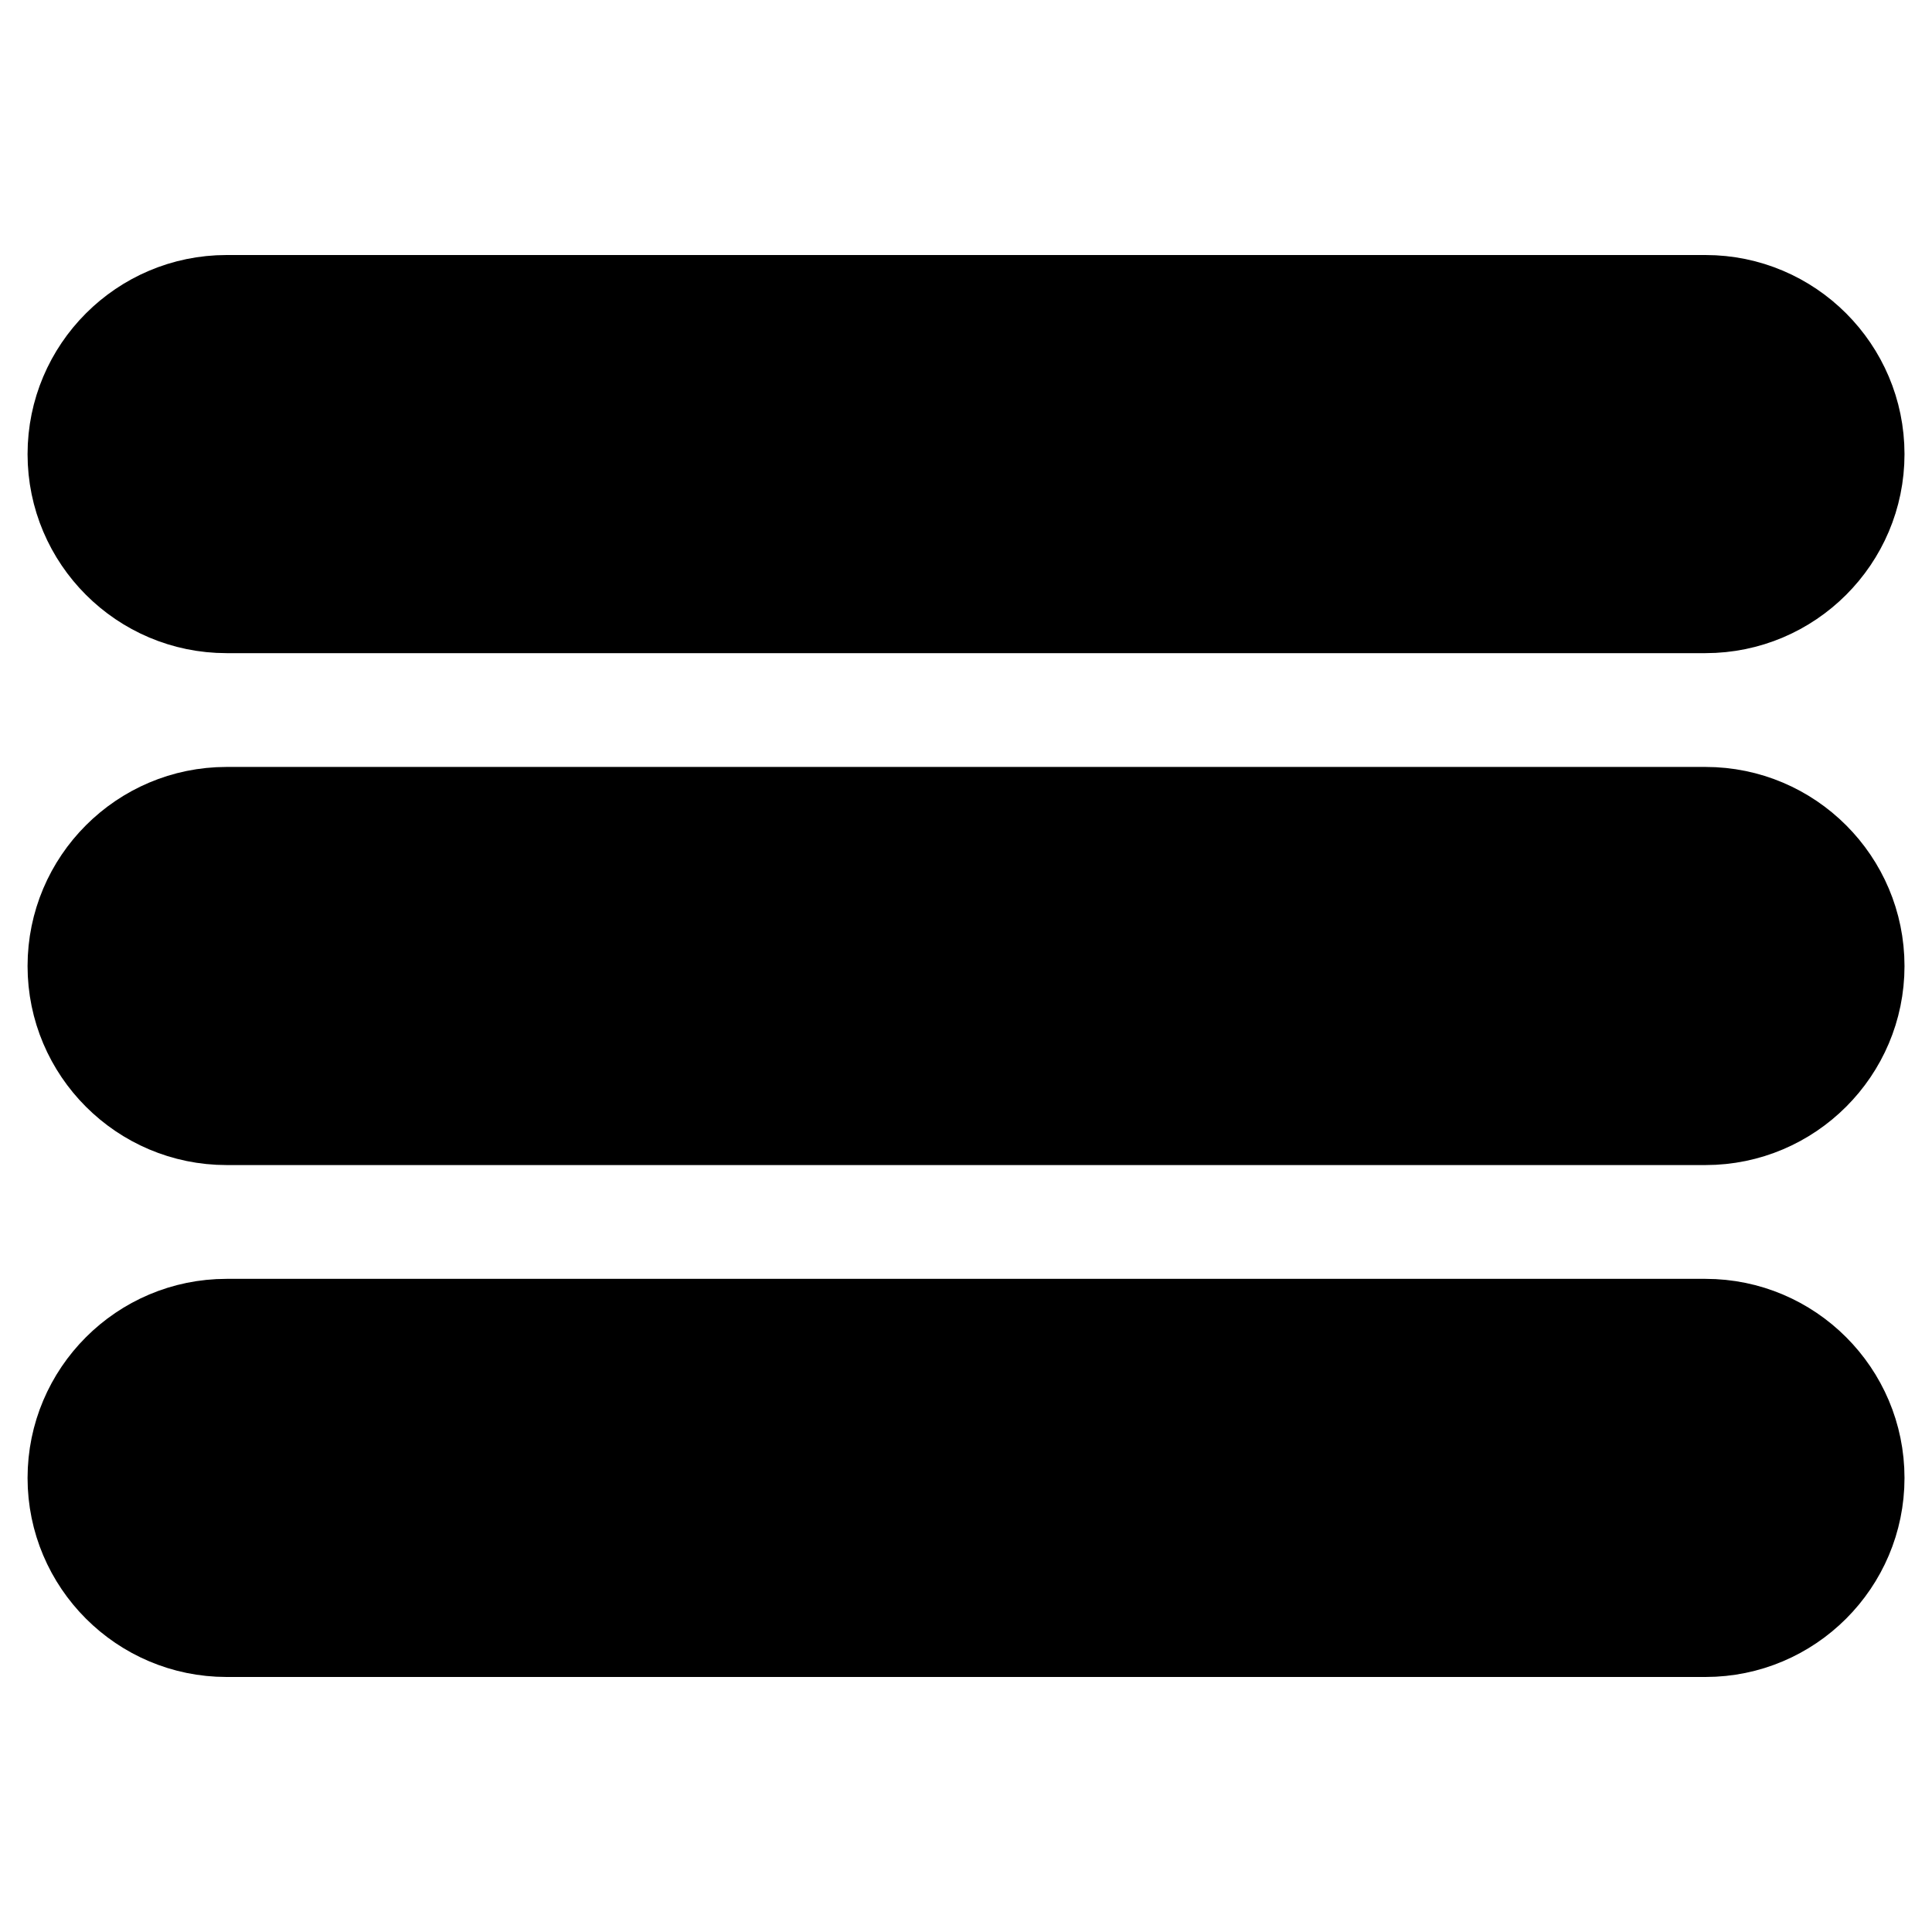
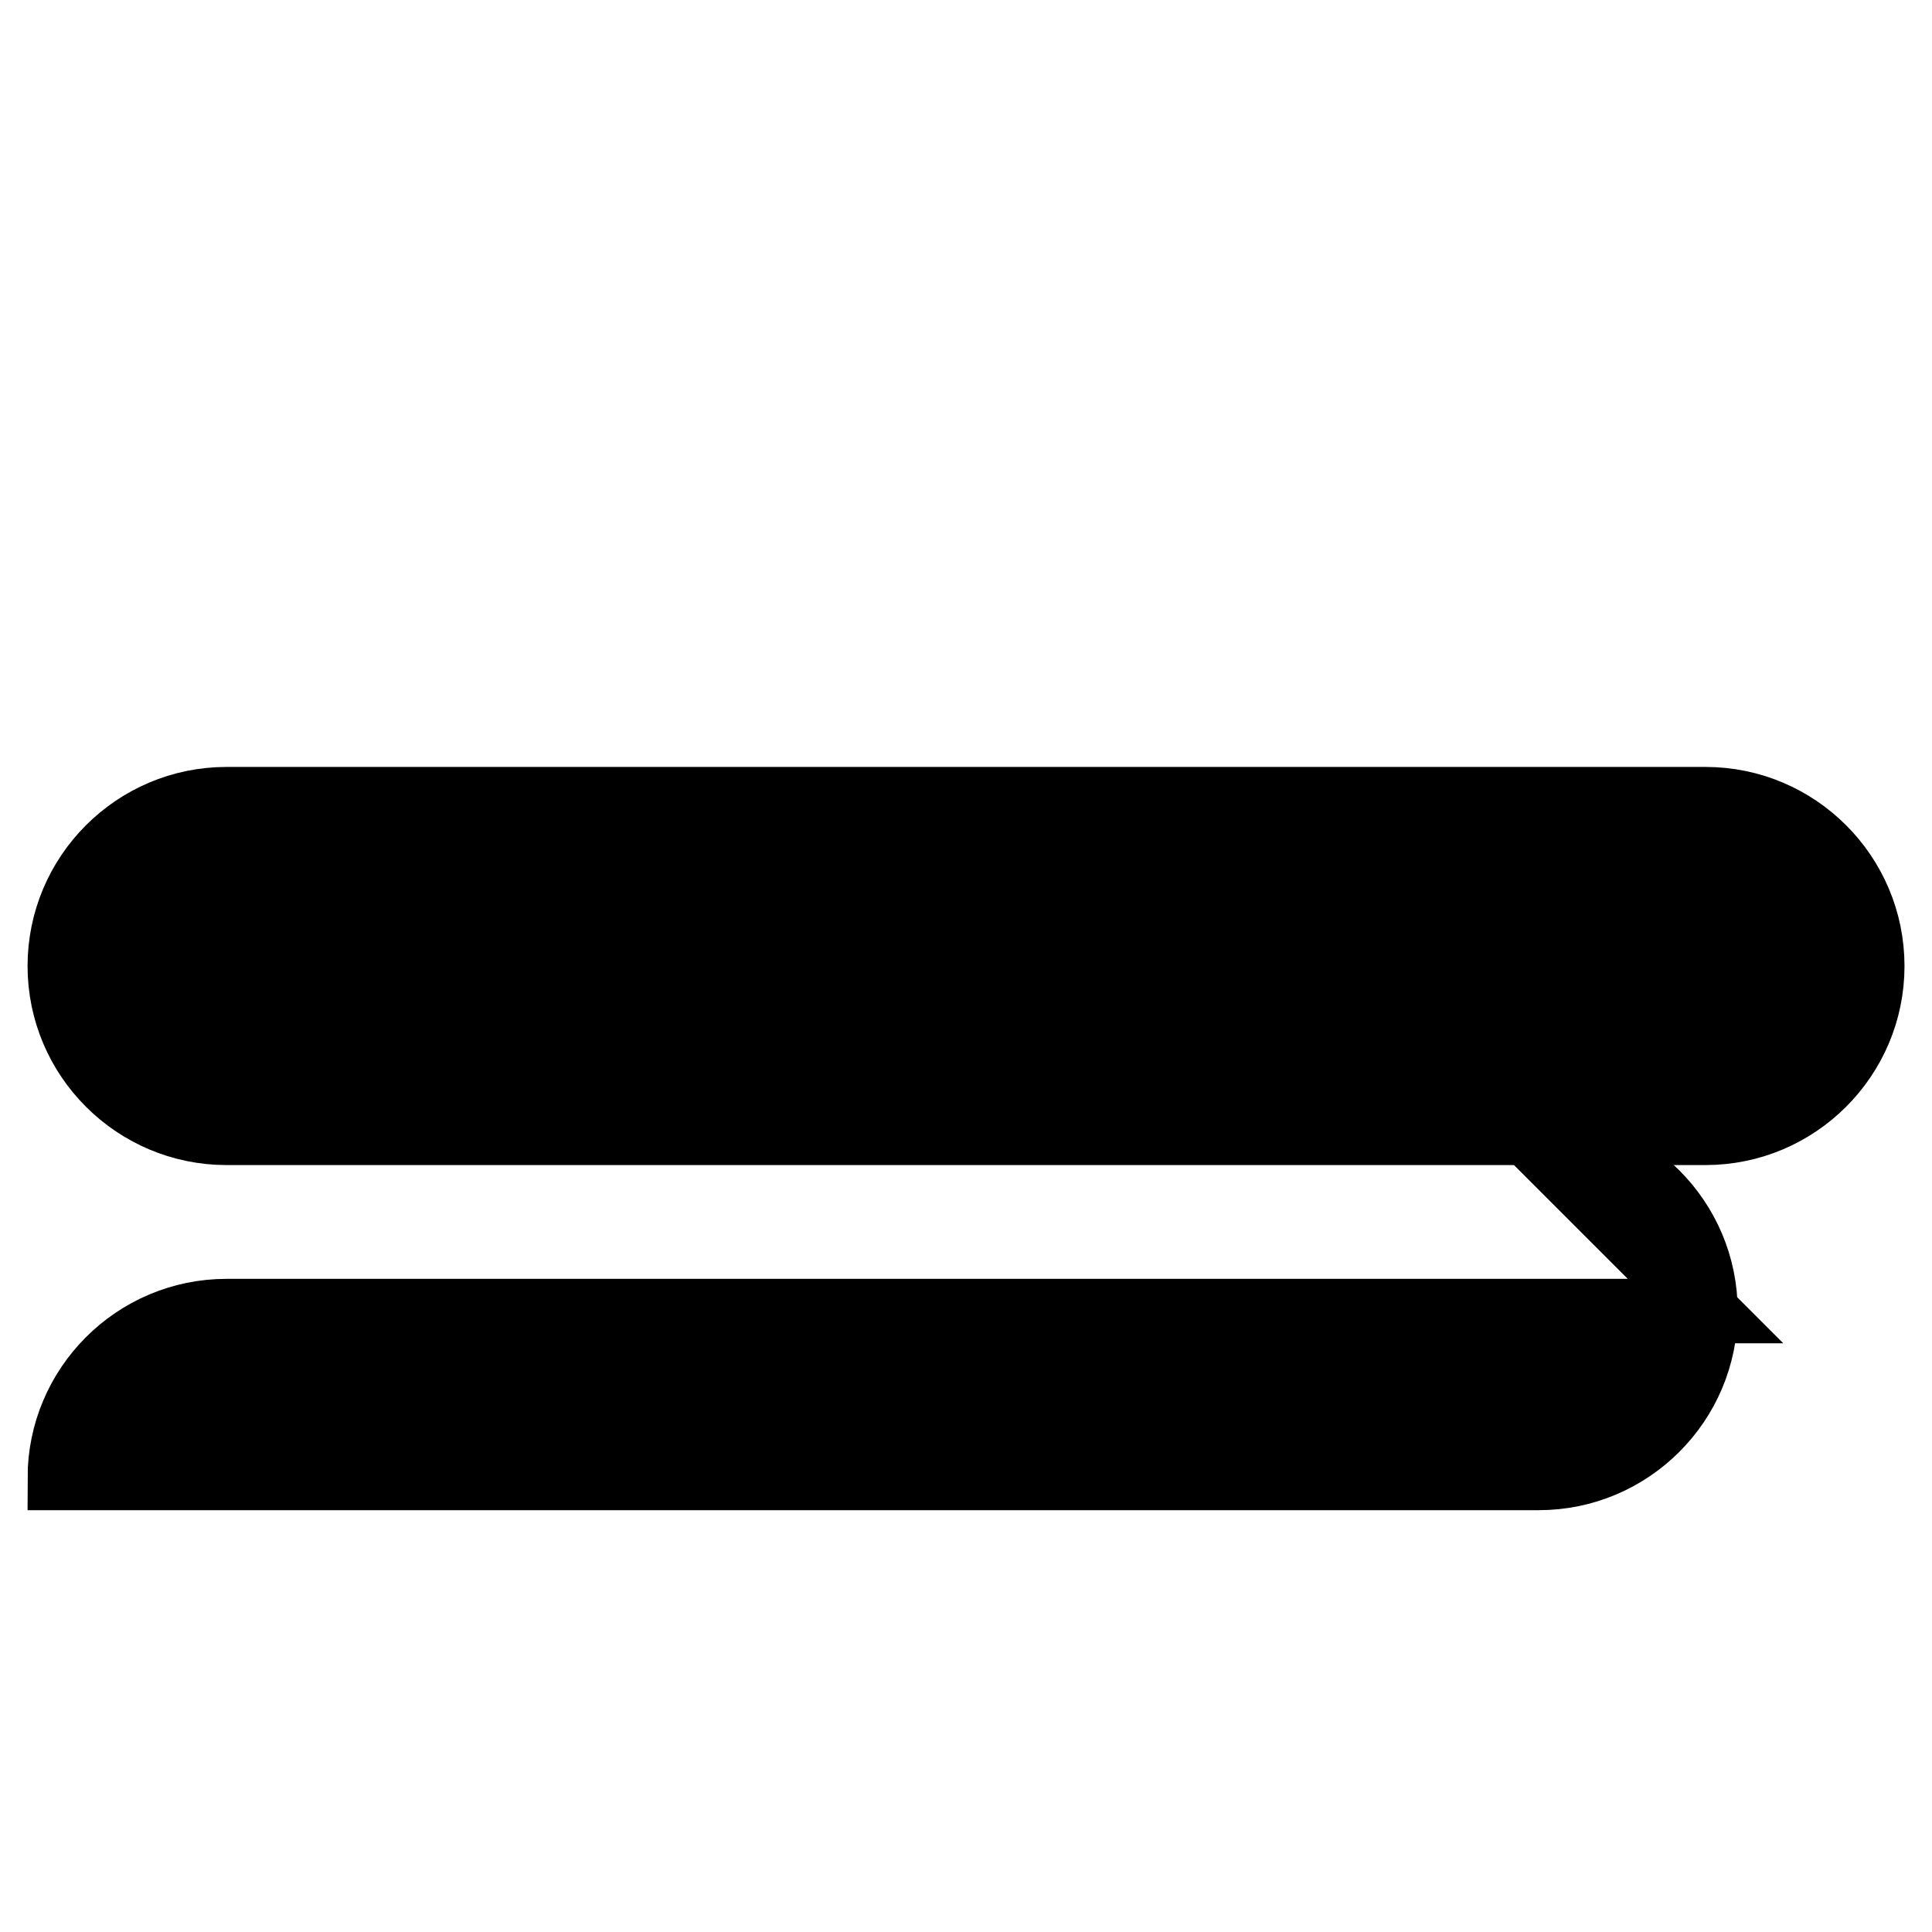
<svg xmlns="http://www.w3.org/2000/svg" width="30" height="30" xml:space="preserve" version="1.1">
  <g id="Layer_1">
    <title>Layer 1</title>
    <g stroke="null">
-       <path stroke="null" d="m26.483,4.46l-22.965,0c-1.428,0 -2.59,1.162 -2.59,2.592c0,1.428 1.162,2.59 2.59,2.59l22.965,0c1.428,0 2.59,-1.162 2.59,-2.59c0,-1.43 -1.162,-2.592 -2.59,-2.592z" />
      <path stroke="null" d="m26.483,12.409l-22.965,0c-1.428,0 -2.59,1.162 -2.59,2.592c0,1.428 1.162,2.59 2.59,2.59l22.965,0c1.428,0 2.59,-1.162 2.59,-2.59c0,-1.43 -1.162,-2.592 -2.59,-2.592z" />
-       <path stroke="null" d="m26.483,20.358l-22.965,0c-1.428,0 -2.59,1.162 -2.59,2.592c0,1.428 1.162,2.59 2.59,2.59l22.965,0c1.428,0 2.59,-1.162 2.59,-2.59c0,-1.43 -1.162,-2.592 -2.59,-2.592z" />
+       <path stroke="null" d="m26.483,20.358l-22.965,0c-1.428,0 -2.59,1.162 -2.59,2.592l22.965,0c1.428,0 2.59,-1.162 2.59,-2.59c0,-1.43 -1.162,-2.592 -2.59,-2.592z" />
    </g>
  </g>
</svg>